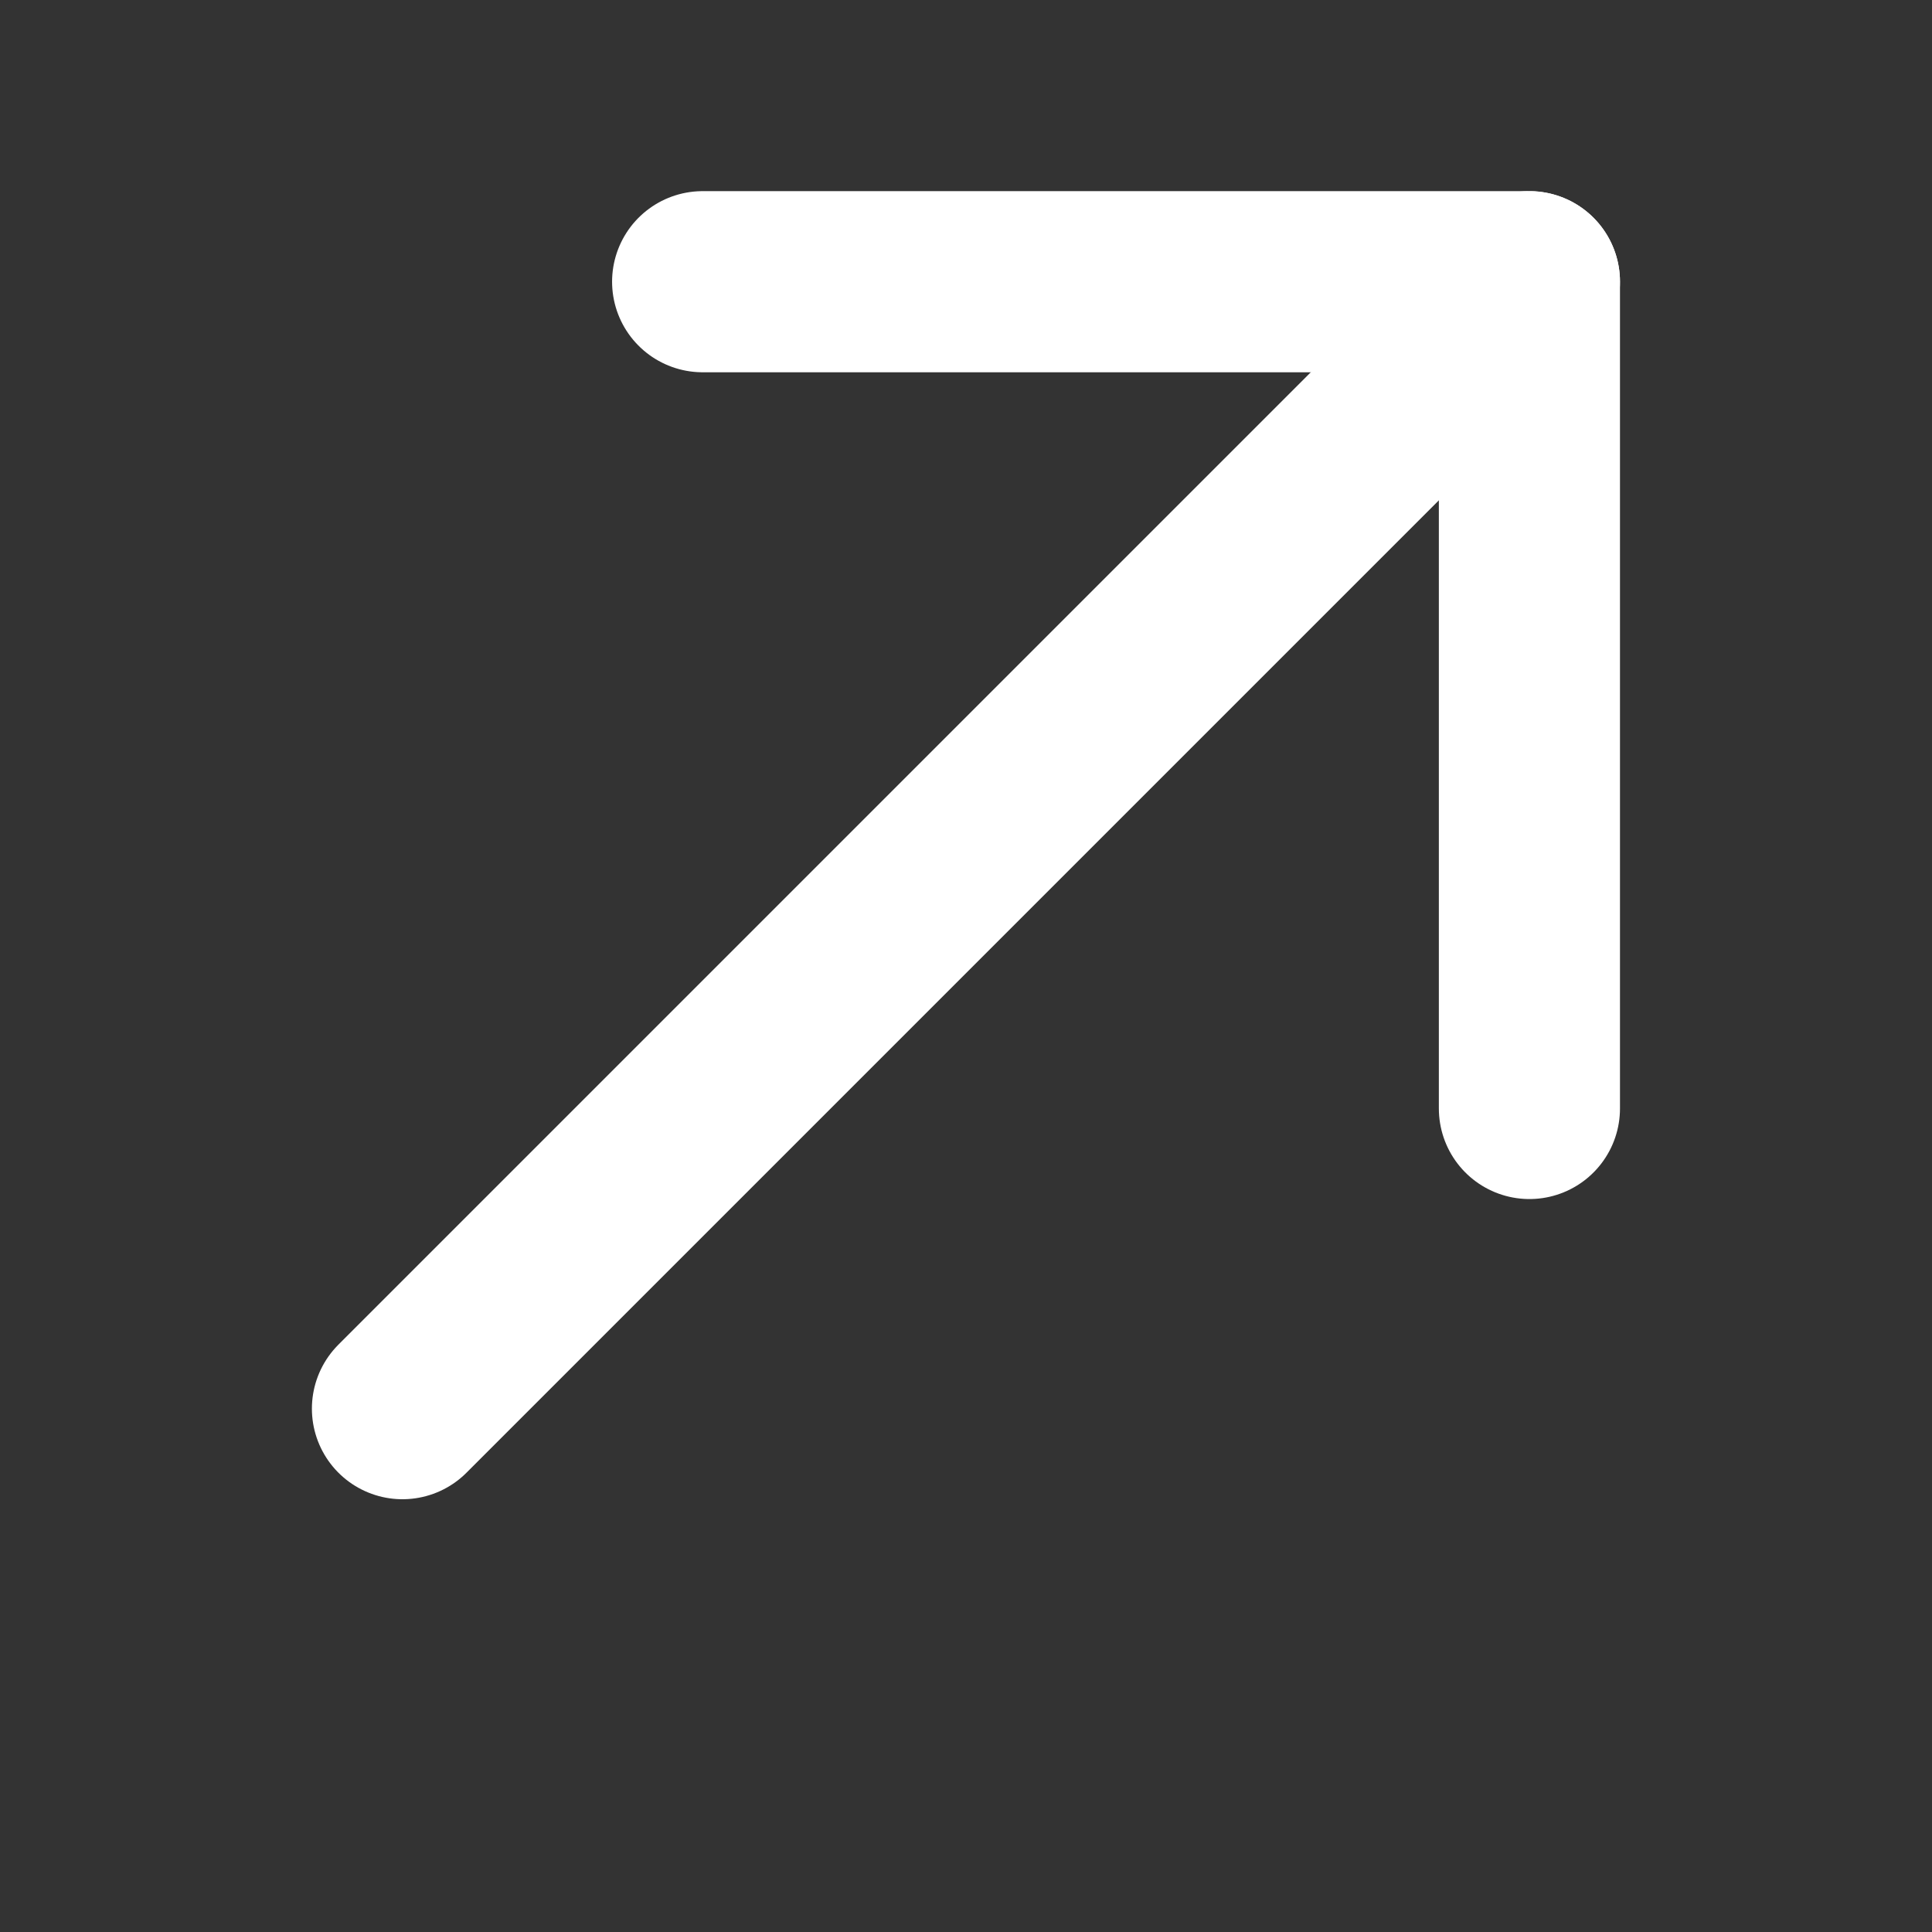
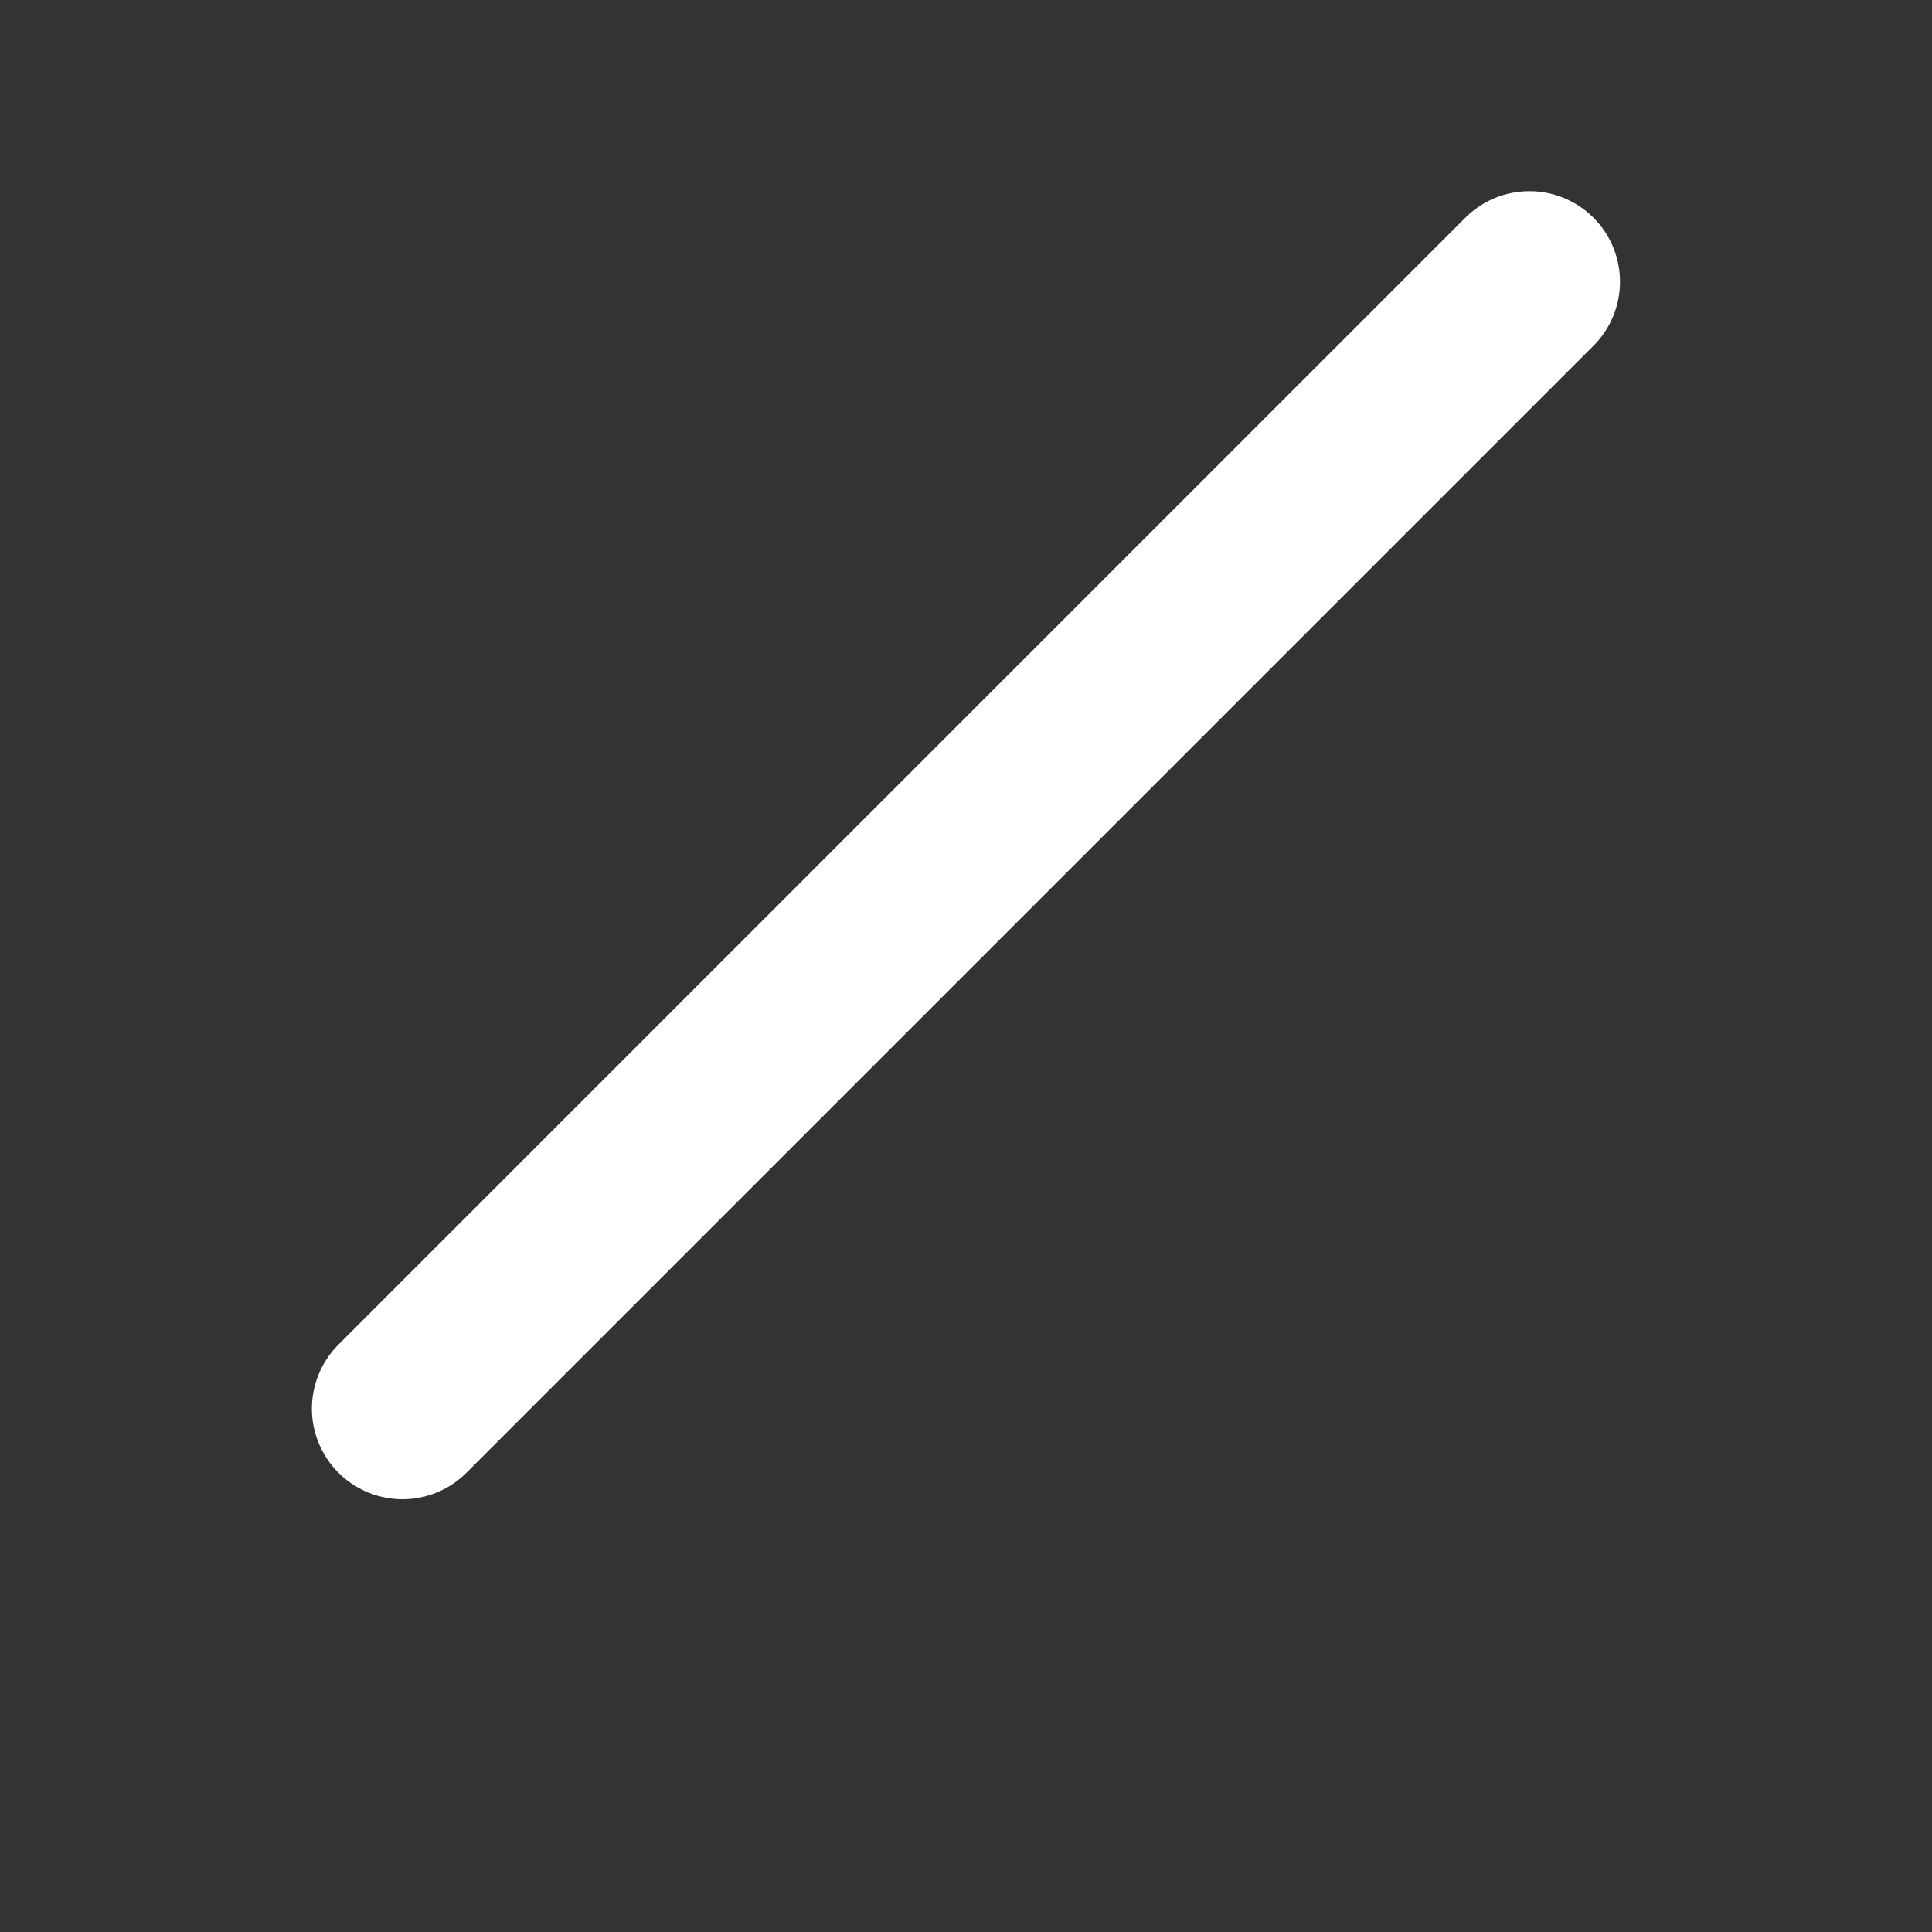
<svg xmlns="http://www.w3.org/2000/svg" width="16" height="16" viewBox="0 0 16 16" fill="none">
  <rect x="0" y="0" width="16" height="16" fill="#333333" stroke="none" />
  <path d="M12.666 2.333L3.333 11.666" stroke="white" stroke-width="1.5" stroke-miterlimit="10" stroke-linecap="round" stroke-linejoin="round" />
-   <path d="M12.666 9.18V2.333H5.819" stroke="white" stroke-width="1.5" stroke-miterlimit="10" stroke-linecap="round" stroke-linejoin="round" />
</svg>